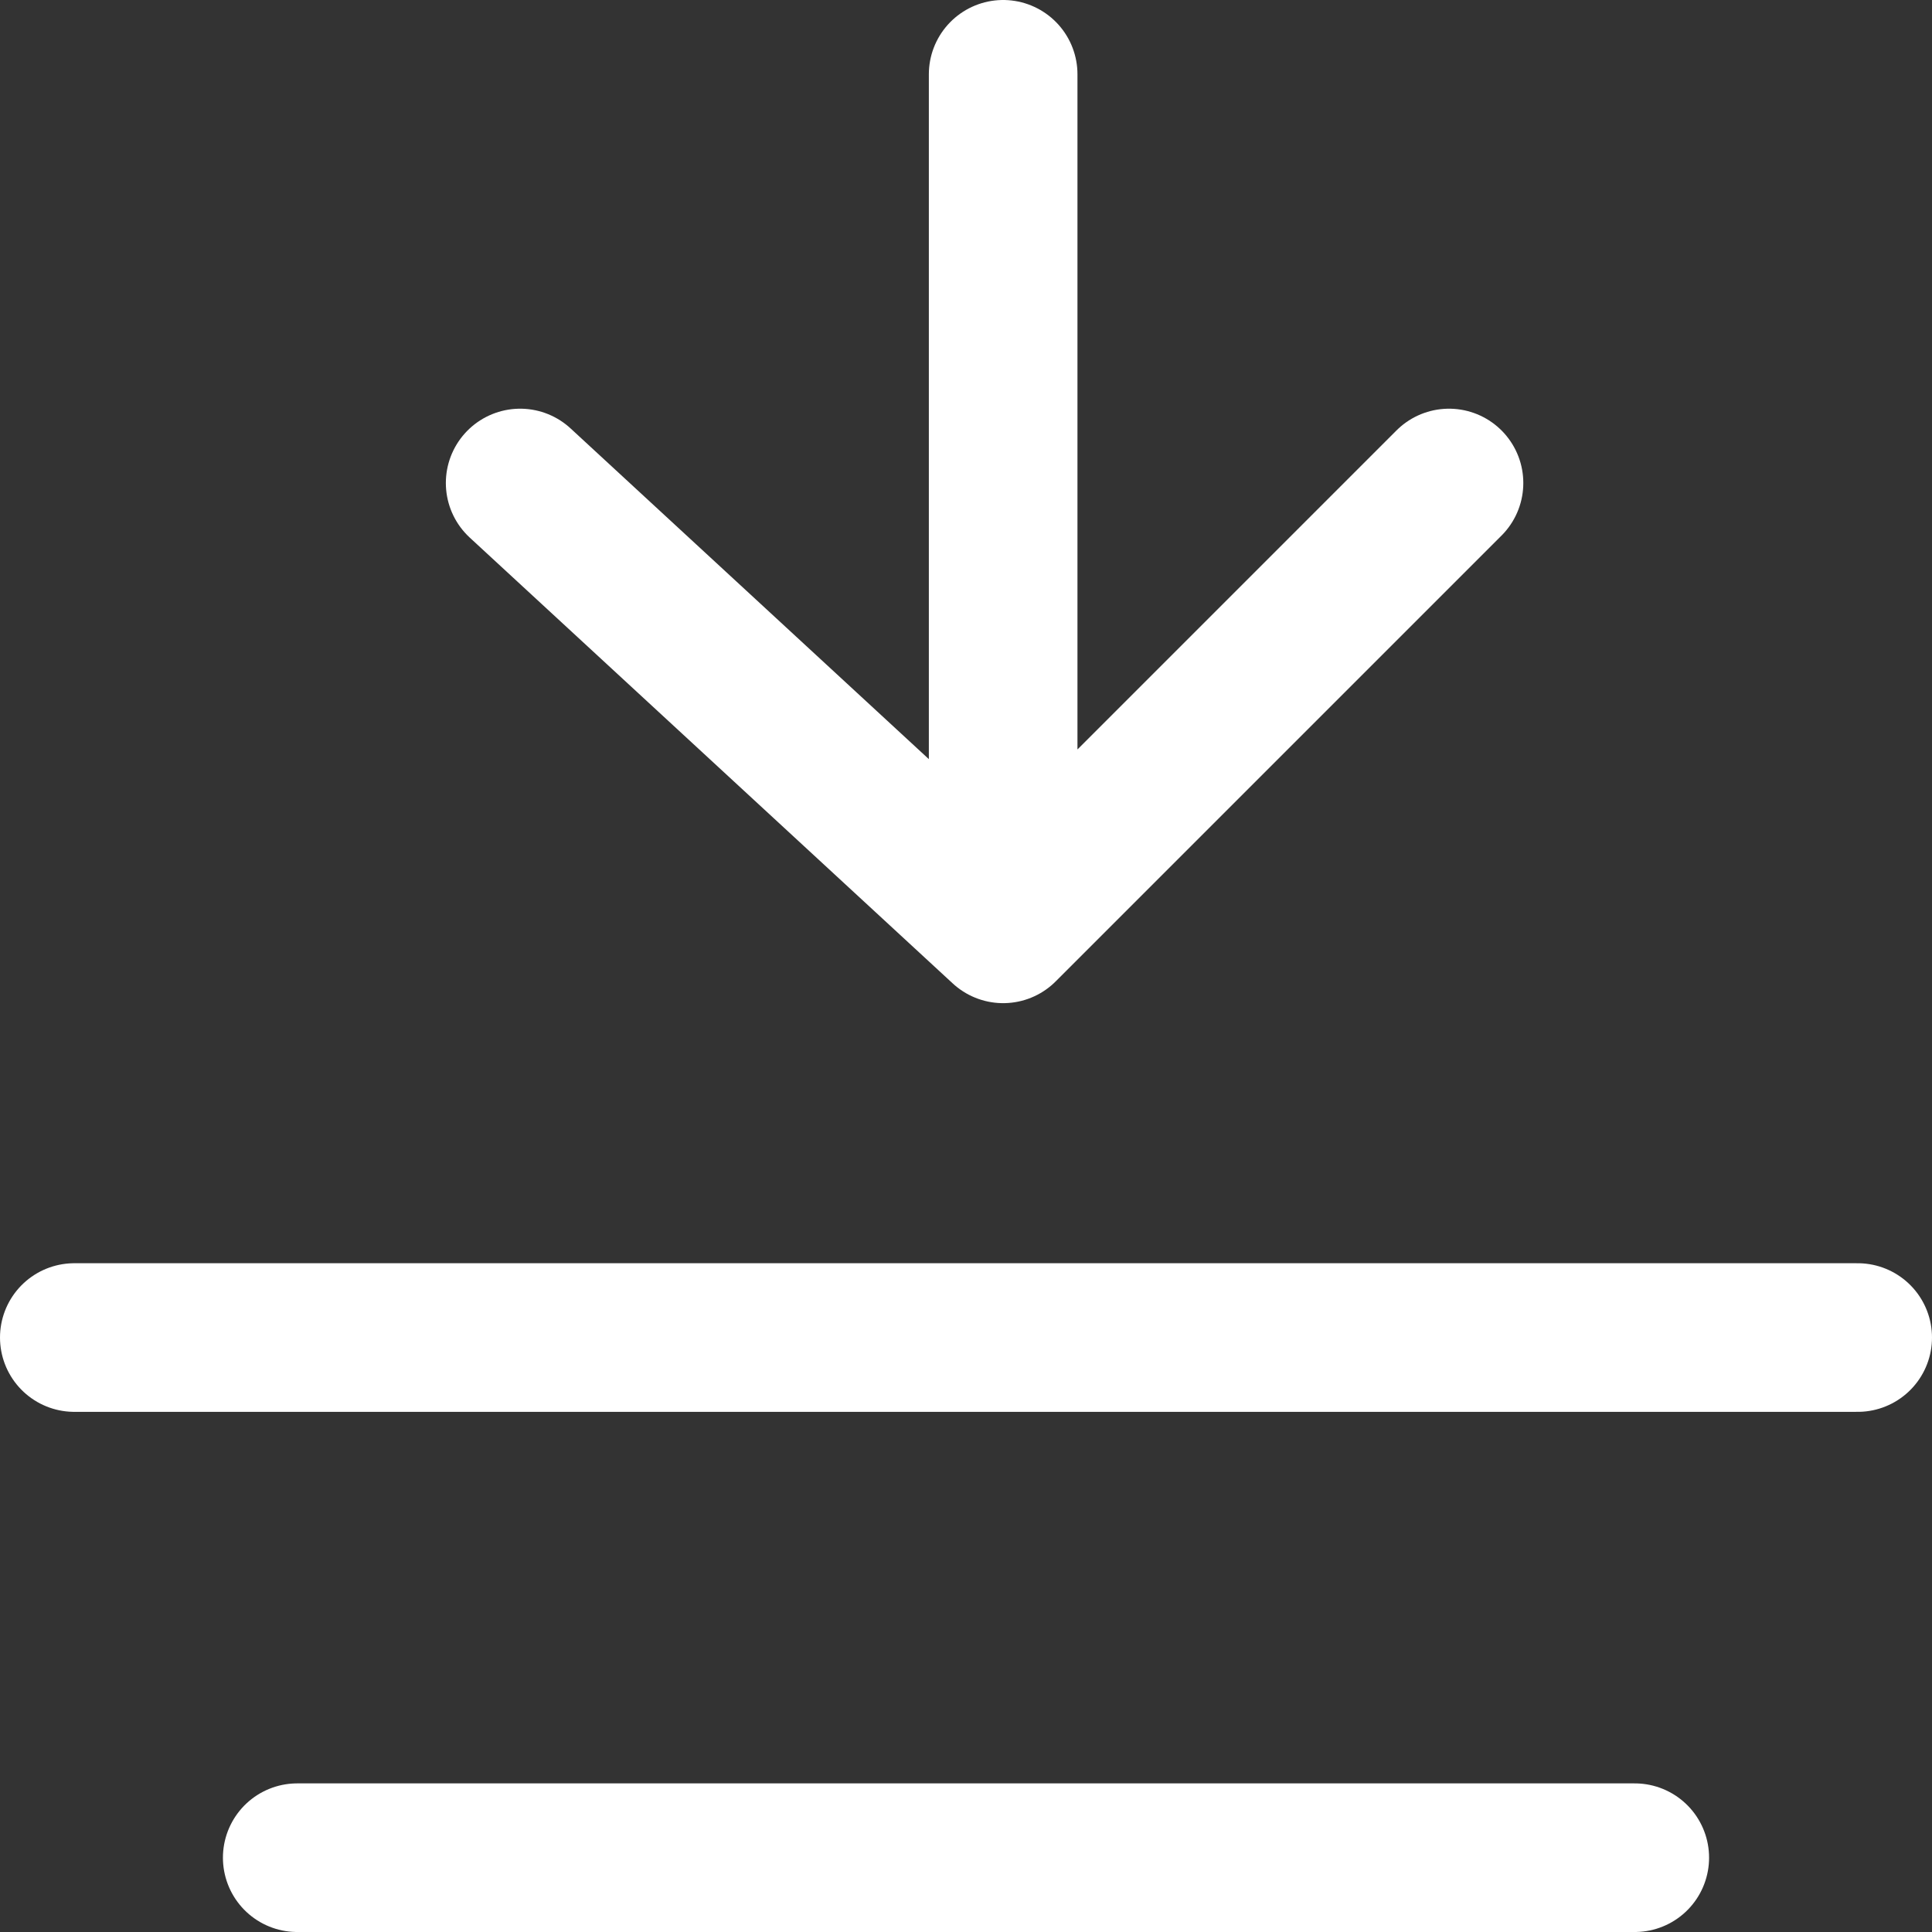
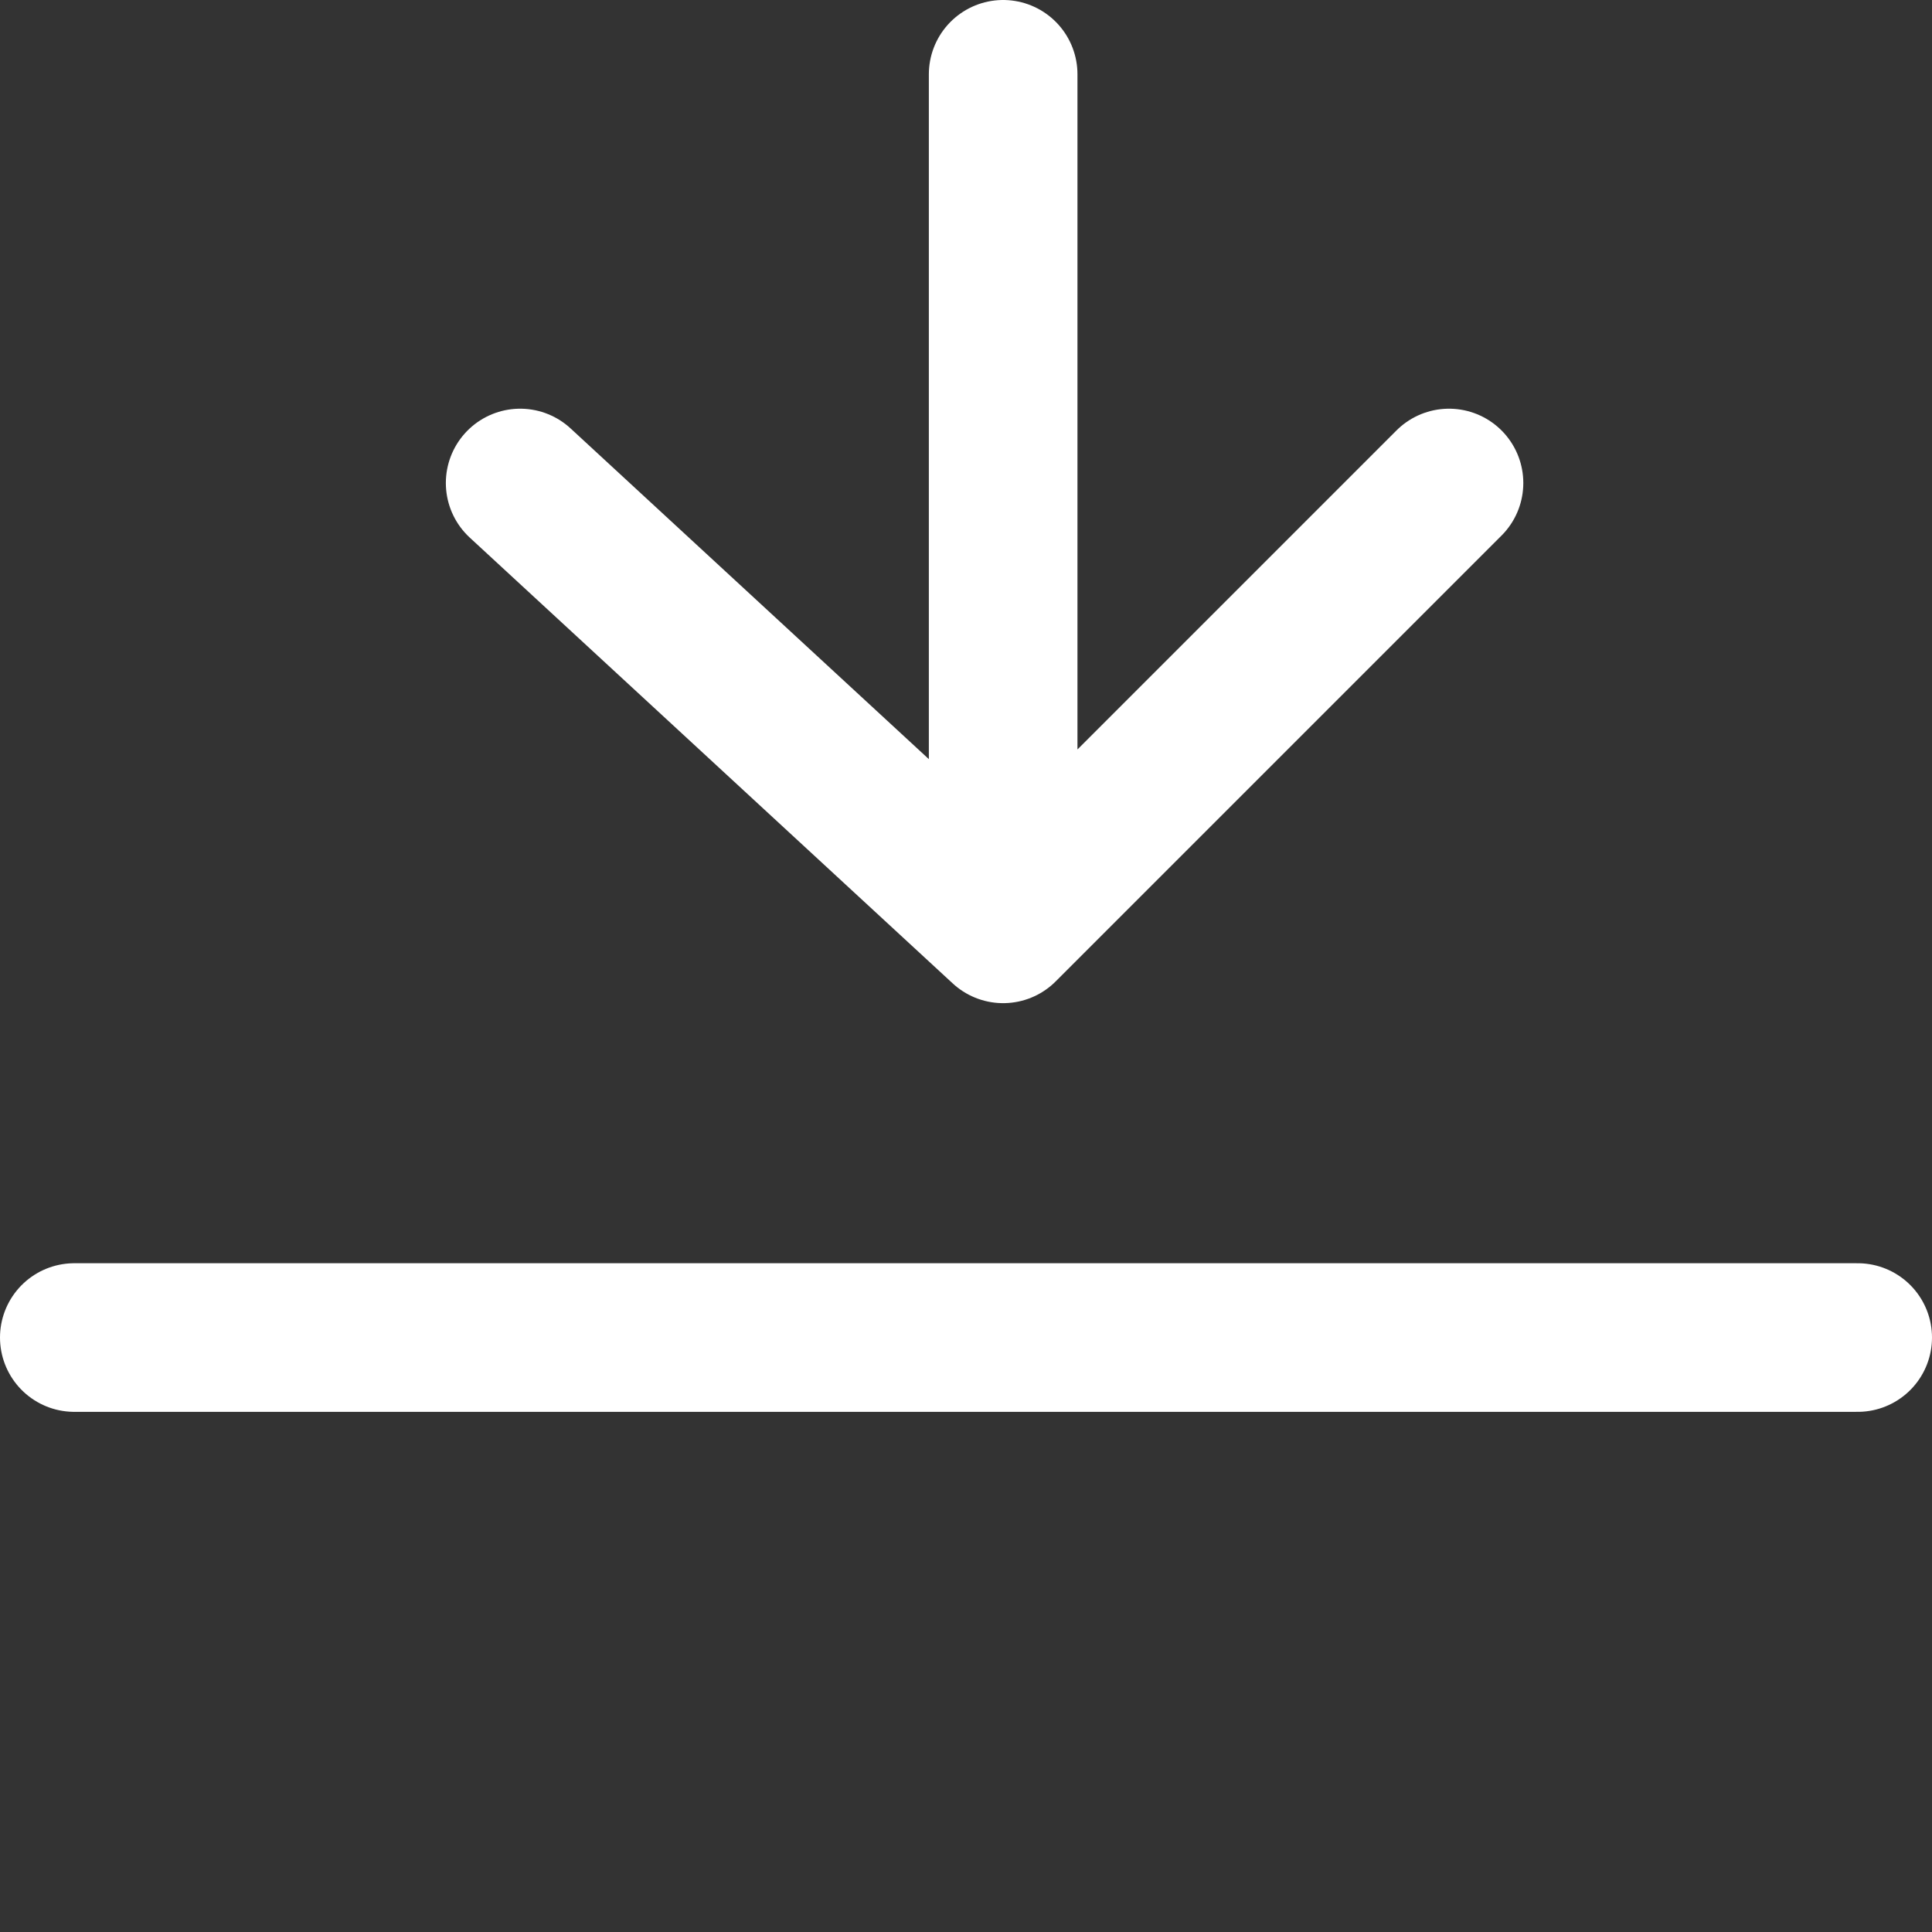
<svg xmlns="http://www.w3.org/2000/svg" fill="none" height="100%" overflow="visible" preserveAspectRatio="none" style="display: block;" viewBox="0 0 26 26" width="100%">
  <rect x="0" y="0" width="26" height="26" fill="#333333" stroke="none" />
-   <path d="M19.5 6.5L13.5 12.5M13.5 12.5L7 6.5M13.5 12.5V1M25 18H1M22 25H4" id="Vector" stroke="white" stroke-linecap="round" stroke-linejoin="round" stroke-width="2" />
+   <path d="M19.5 6.5L13.5 12.5M13.5 12.5L7 6.5M13.5 12.5V1M25 18H1M22 25" id="Vector" stroke="white" stroke-linecap="round" stroke-linejoin="round" stroke-width="2" />
</svg>